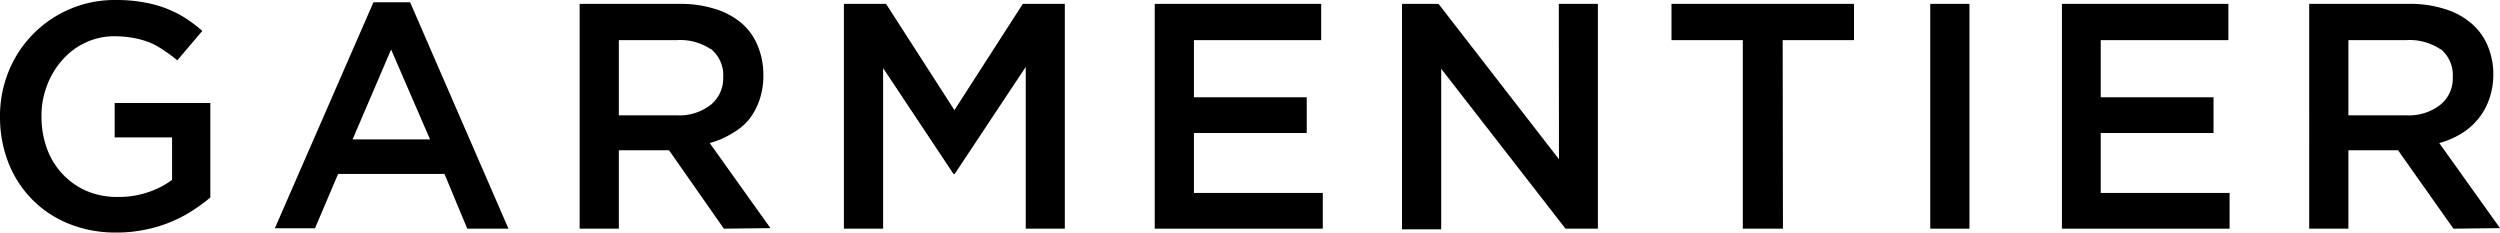
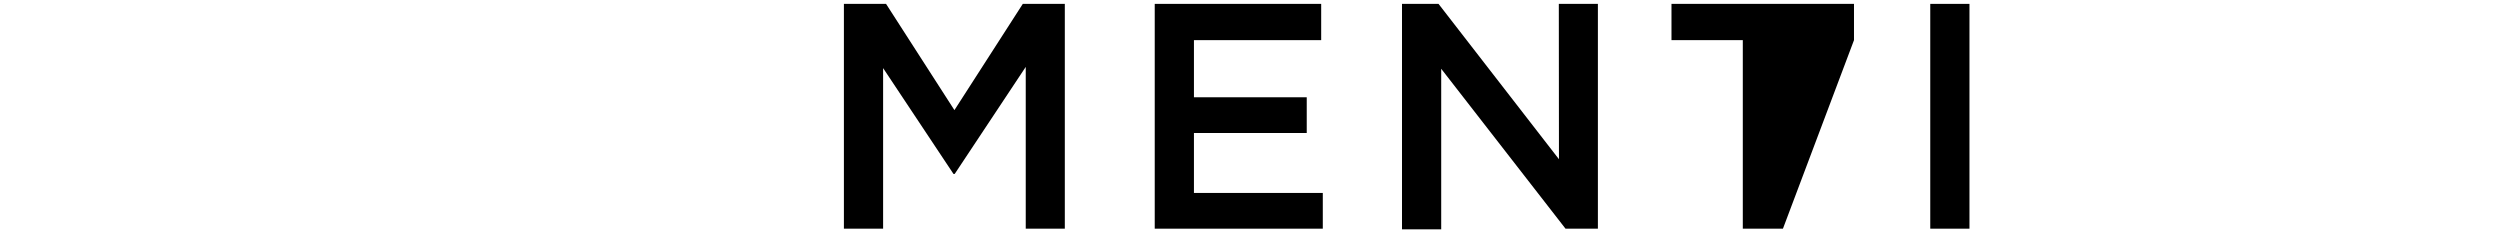
<svg xmlns="http://www.w3.org/2000/svg" id="Layer_1" data-name="Layer 1" viewBox="0 0 186.84 17.38">
-   <path d="M14.34,15.77a10.42,10.42,0,0,1-1.63.84,9.9,9.9,0,0,1-1.89.56,10.27,10.27,0,0,1-2.11.21,9.3,9.3,0,0,1-3.57-.66,8,8,0,0,1-2.75-1.83A8.13,8.13,0,0,1,.62,12.14,9.38,9.38,0,0,1,0,8.71,8.85,8.85,0,0,1,.64,5.35,8.53,8.53,0,0,1,8.66,0a11.22,11.22,0,0,1,2,.16A9.27,9.27,0,0,1,12.34.6a8.47,8.47,0,0,1,1.45.71,10.7,10.7,0,0,1,1.33,1L13.25,4.51a9.8,9.8,0,0,0-1-.74,5.92,5.92,0,0,0-1-.57A6.87,6.87,0,0,0,10,2.84a8.17,8.17,0,0,0-1.46-.13,5,5,0,0,0-2.14.47A5.23,5.23,0,0,0,4.67,4.47a6.08,6.08,0,0,0-1.15,1.9A6.32,6.32,0,0,0,3.1,8.68a7,7,0,0,0,.4,2.4A5.52,5.52,0,0,0,4.67,13a5.39,5.39,0,0,0,1.8,1.27,5.81,5.81,0,0,0,2.34.45,6.79,6.79,0,0,0,2.24-.35,6.06,6.06,0,0,0,1.81-.93V10.27H8.57V7.7h7.15v7.06A13.65,13.65,0,0,1,14.34,15.77Z" />
-   <path d="M38,17.09H34.92L33.22,13H25.27l-1.73,4.06h-3L27.91.17h2.74ZM29.23,3.7l-2.88,6.72h5.79Z" />
-   <path d="M54.1,17.09,50,11.23H46.25v5.86H43.32V.29h7.49a8.42,8.42,0,0,1,2.6.37,5.63,5.63,0,0,1,2,1.06A4.44,4.44,0,0,1,56.62,3.4a5.63,5.63,0,0,1,.43,2.22,5.49,5.49,0,0,1-.3,1.88A4.87,4.87,0,0,1,55.92,9,4.69,4.69,0,0,1,54.66,10a6.18,6.18,0,0,1-1.62.69l4.54,6.36Zm-1-13.43A4.13,4.13,0,0,0,50.56,3H46.25V8.62h4.33a3.84,3.84,0,0,0,2.53-.78,2.55,2.55,0,0,0,.94-2.07A2.52,2.52,0,0,0,53.13,3.66Z" />
  <path d="M71.35,13h-.09L66,5.09v12H63.07V.29h3.15l5.11,7.94L76.44.29h3.14v16.8H76.66V5Z" />
  <path d="M98.74,3H89.23V7.27h8.43V9.94H89.23v4.48h9.63v2.67H86.3V.29H98.74Z" />
  <path d="M116.5.29h2.92v16.8H117L107.71,5.14v12h-2.93V.29h2.73l9,11.61Z" />
-   <path d="M133.25,17.09h-3V3h-5.33V.29h13.64V3h-5.33Z" />
+   <path d="M133.25,17.09h-3V3h-5.33V.29h13.64V3Z" />
  <path d="M147.19.29v16.8h-2.93V.29Z" />
-   <path d="M166.54,3H157V7.27h8.43V9.94H157v4.48h9.63v2.67H154.1V.29h12.44Z" />
-   <path d="M183.36,17.09l-4.14-5.86h-3.71v5.86h-2.93V.29h7.49a8.42,8.42,0,0,1,2.6.37,5.55,5.55,0,0,1,2,1.06,4.44,4.44,0,0,1,1.24,1.68,5.46,5.46,0,0,1,.43,2.22A5.49,5.49,0,0,1,186,7.5,4.86,4.86,0,0,1,183.92,10a6.18,6.18,0,0,1-1.62.69l4.54,6.36Zm-1-13.43A4.15,4.15,0,0,0,179.82,3h-4.31V8.62h4.33a3.83,3.83,0,0,0,2.53-.78,2.52,2.52,0,0,0,.94-2.07A2.52,2.52,0,0,0,182.4,3.66Z" />
</svg>